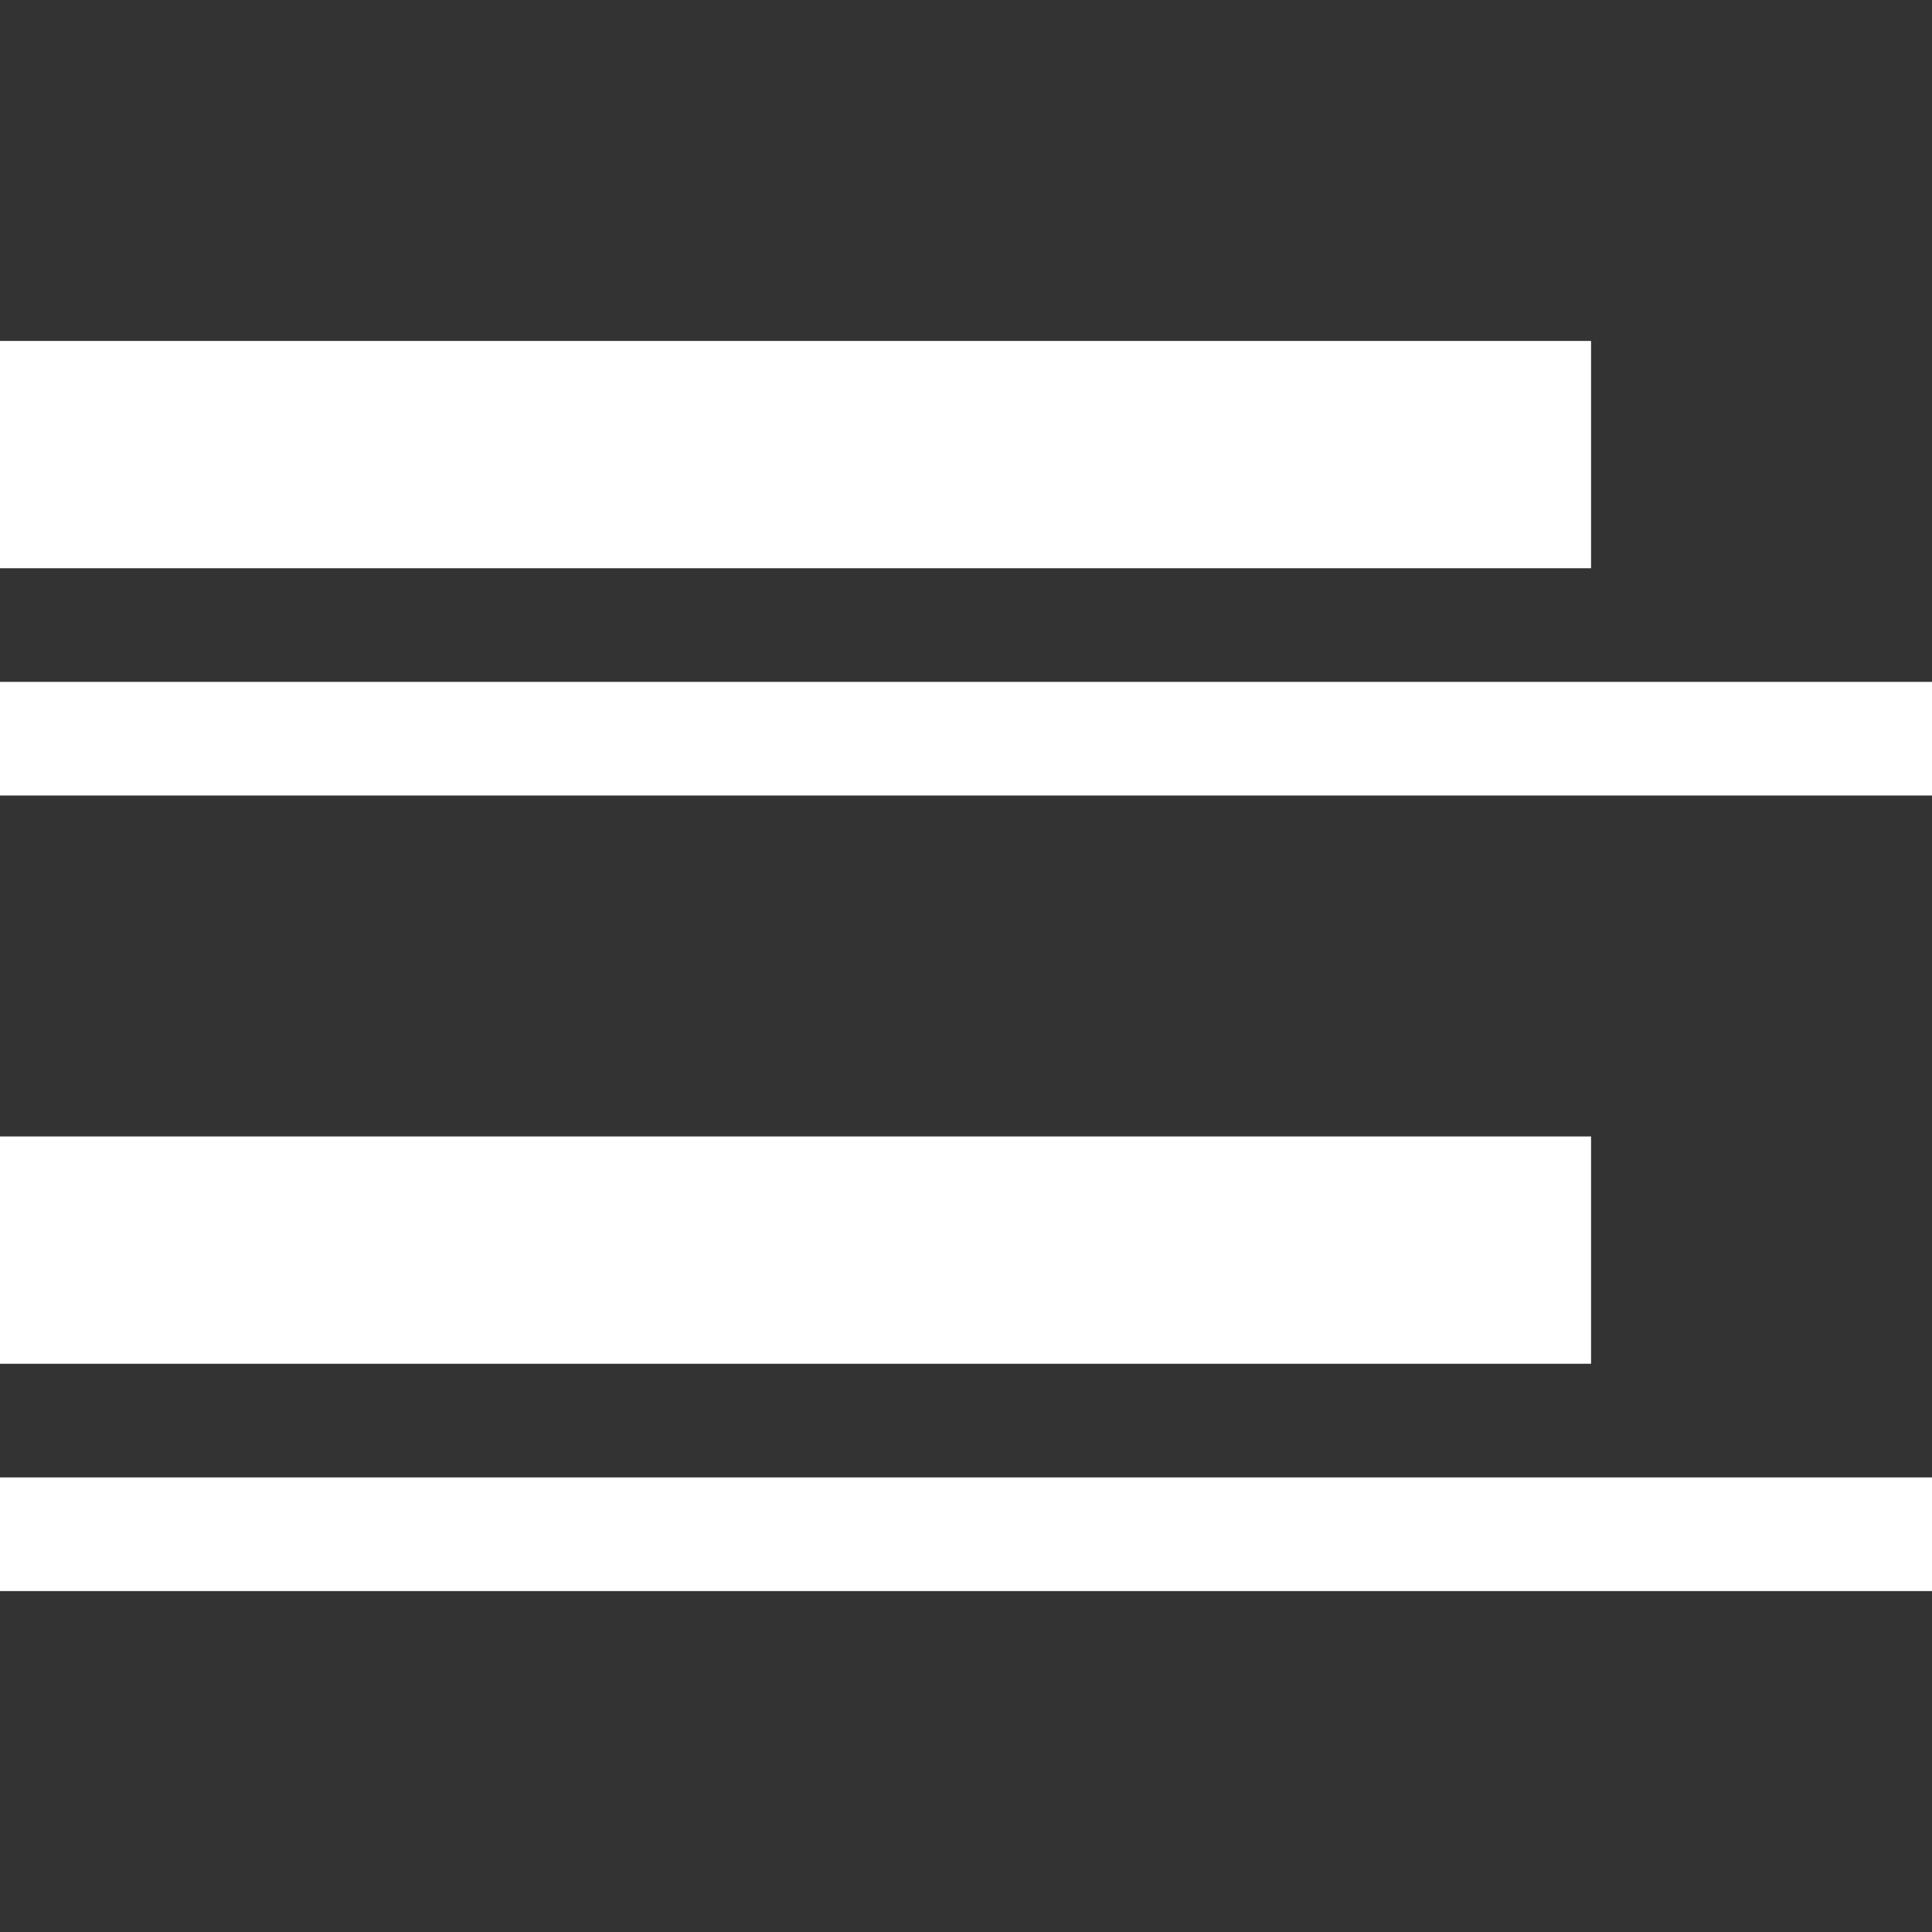
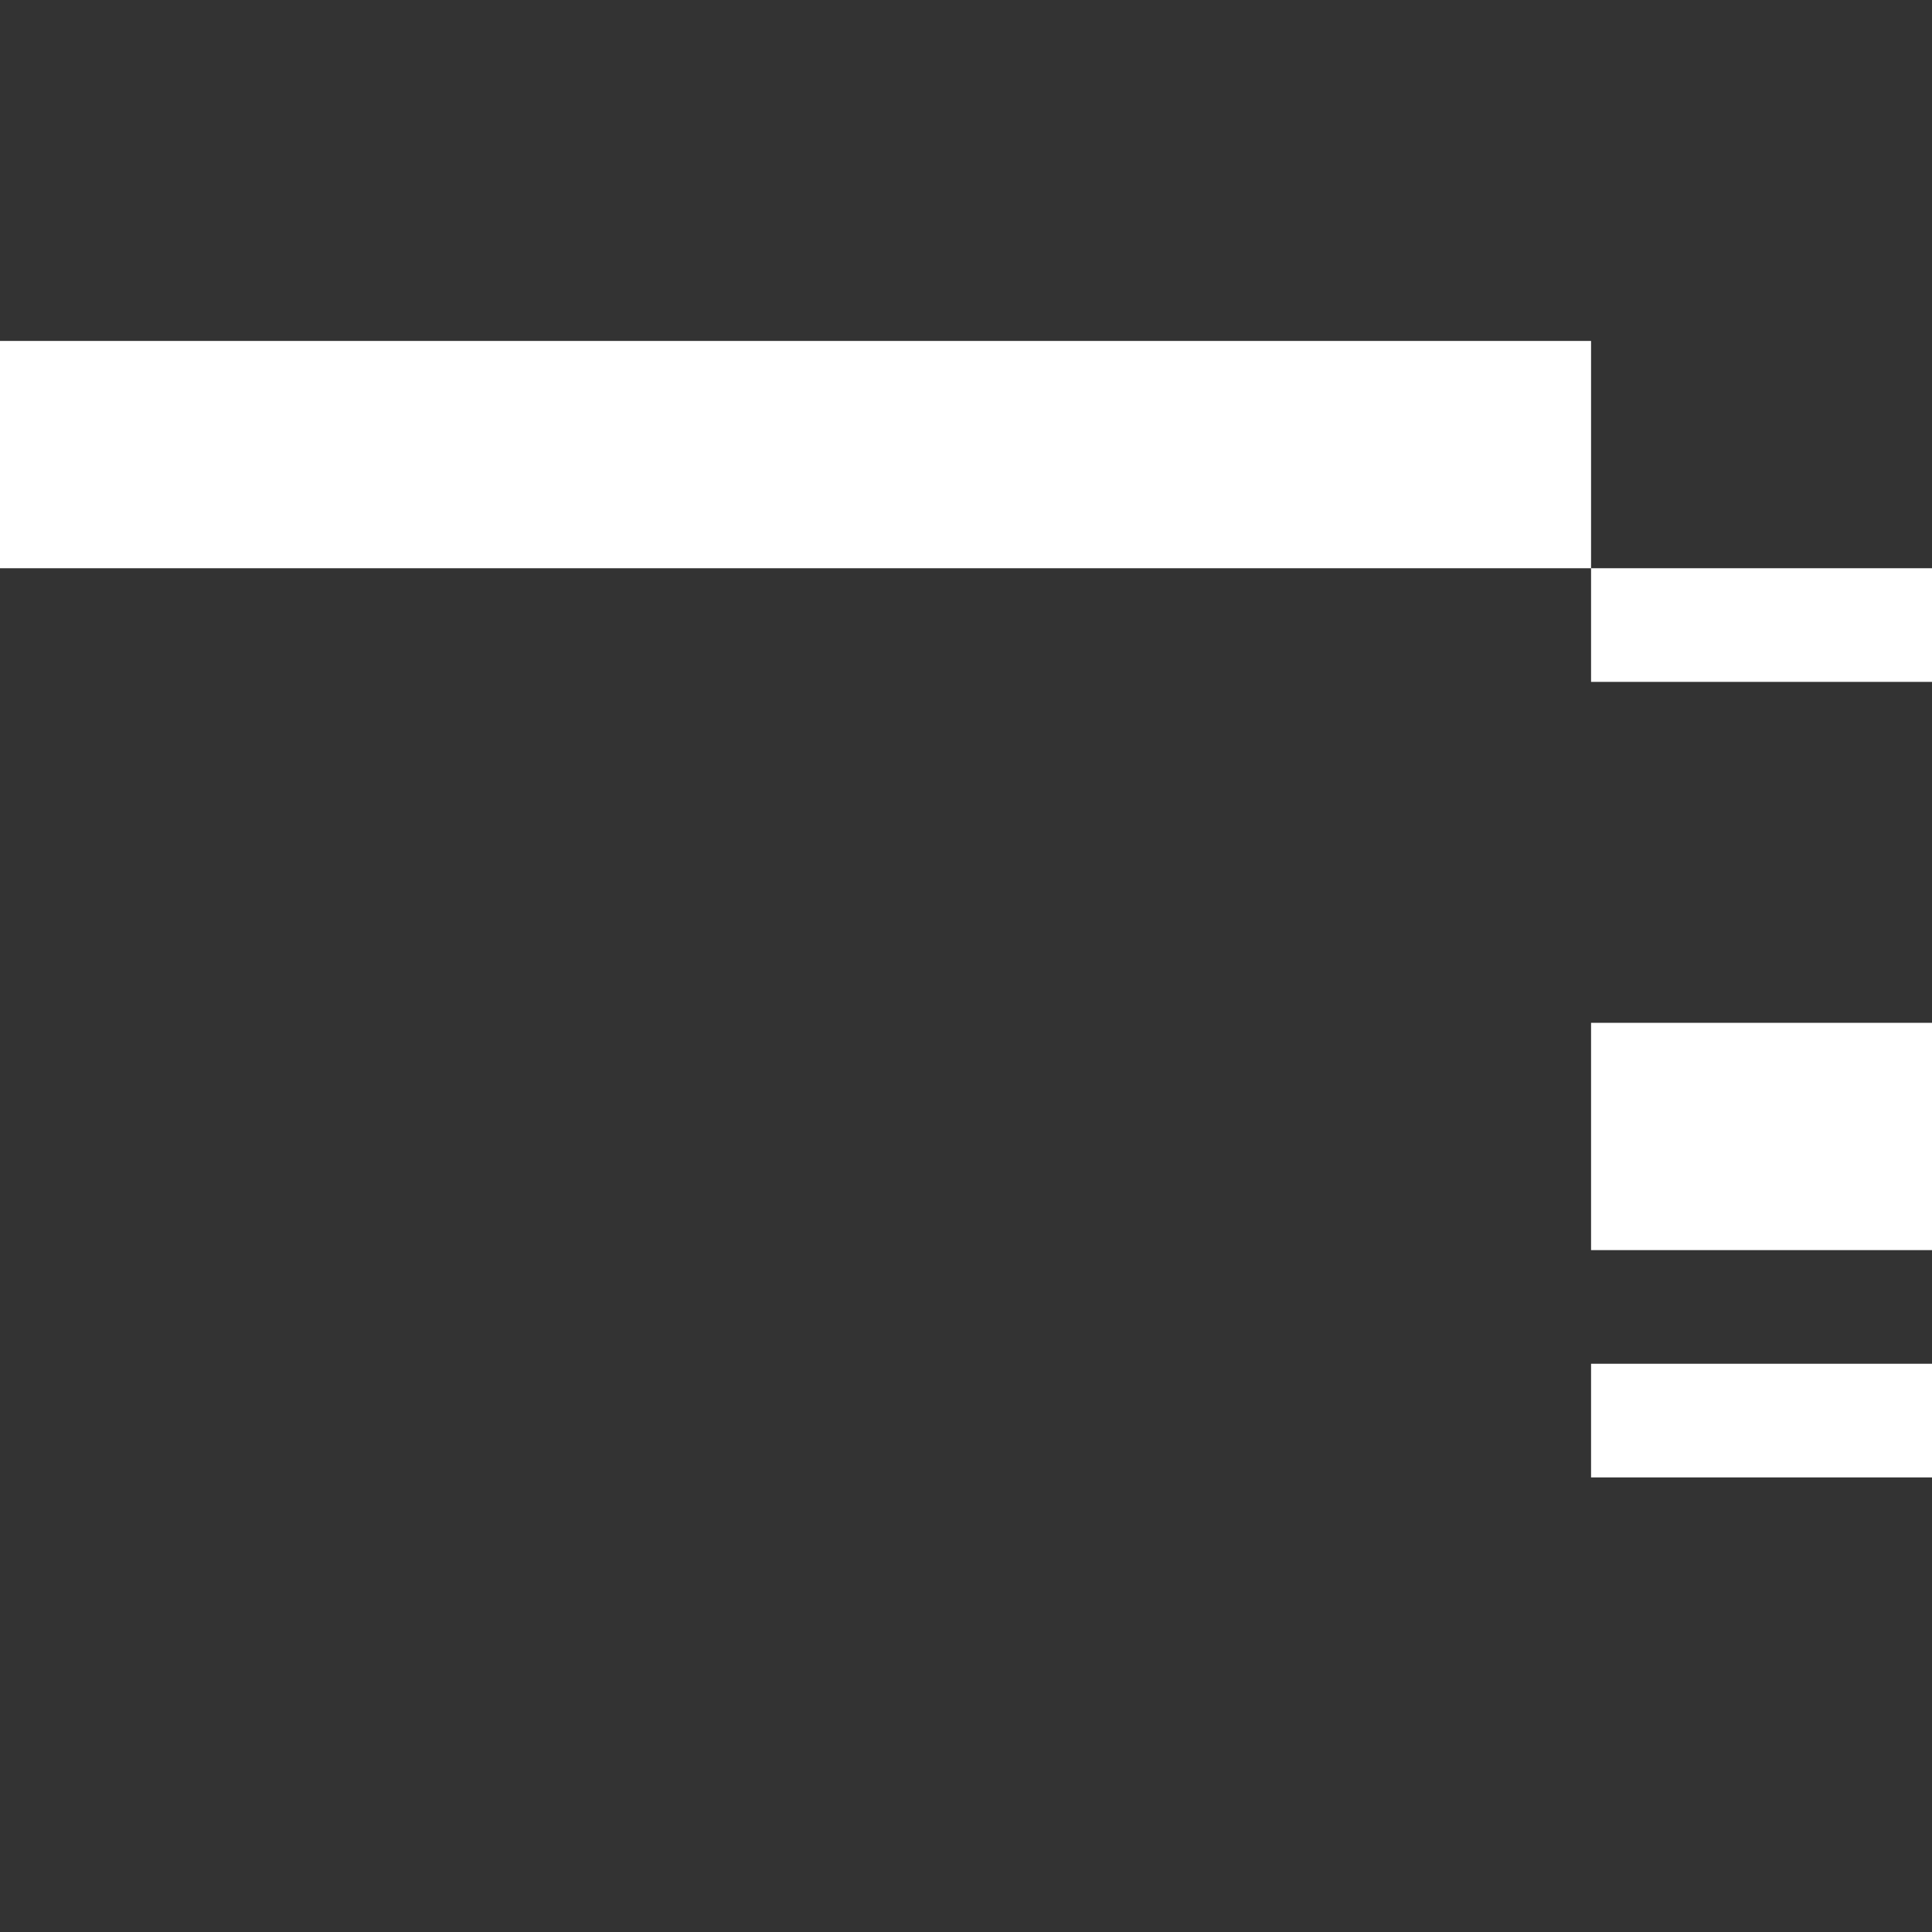
<svg xmlns="http://www.w3.org/2000/svg" height="17" viewBox="0 0 17 17" width="17">
  <rect x="0" y="0" width="17" height="17" fill="#333333" stroke="none" />
-   <path fill="#ffffff" d="m14 5h-14v-2h14zm-14 1v1h17v-1zm14 4h-14v2h14zm-14 4h17v-1h-17z" />
+   <path fill="#ffffff" d="m14 5h-14v-2h14zv1h17v-1zm14 4h-14v2h14zm-14 4h17v-1h-17z" />
</svg>